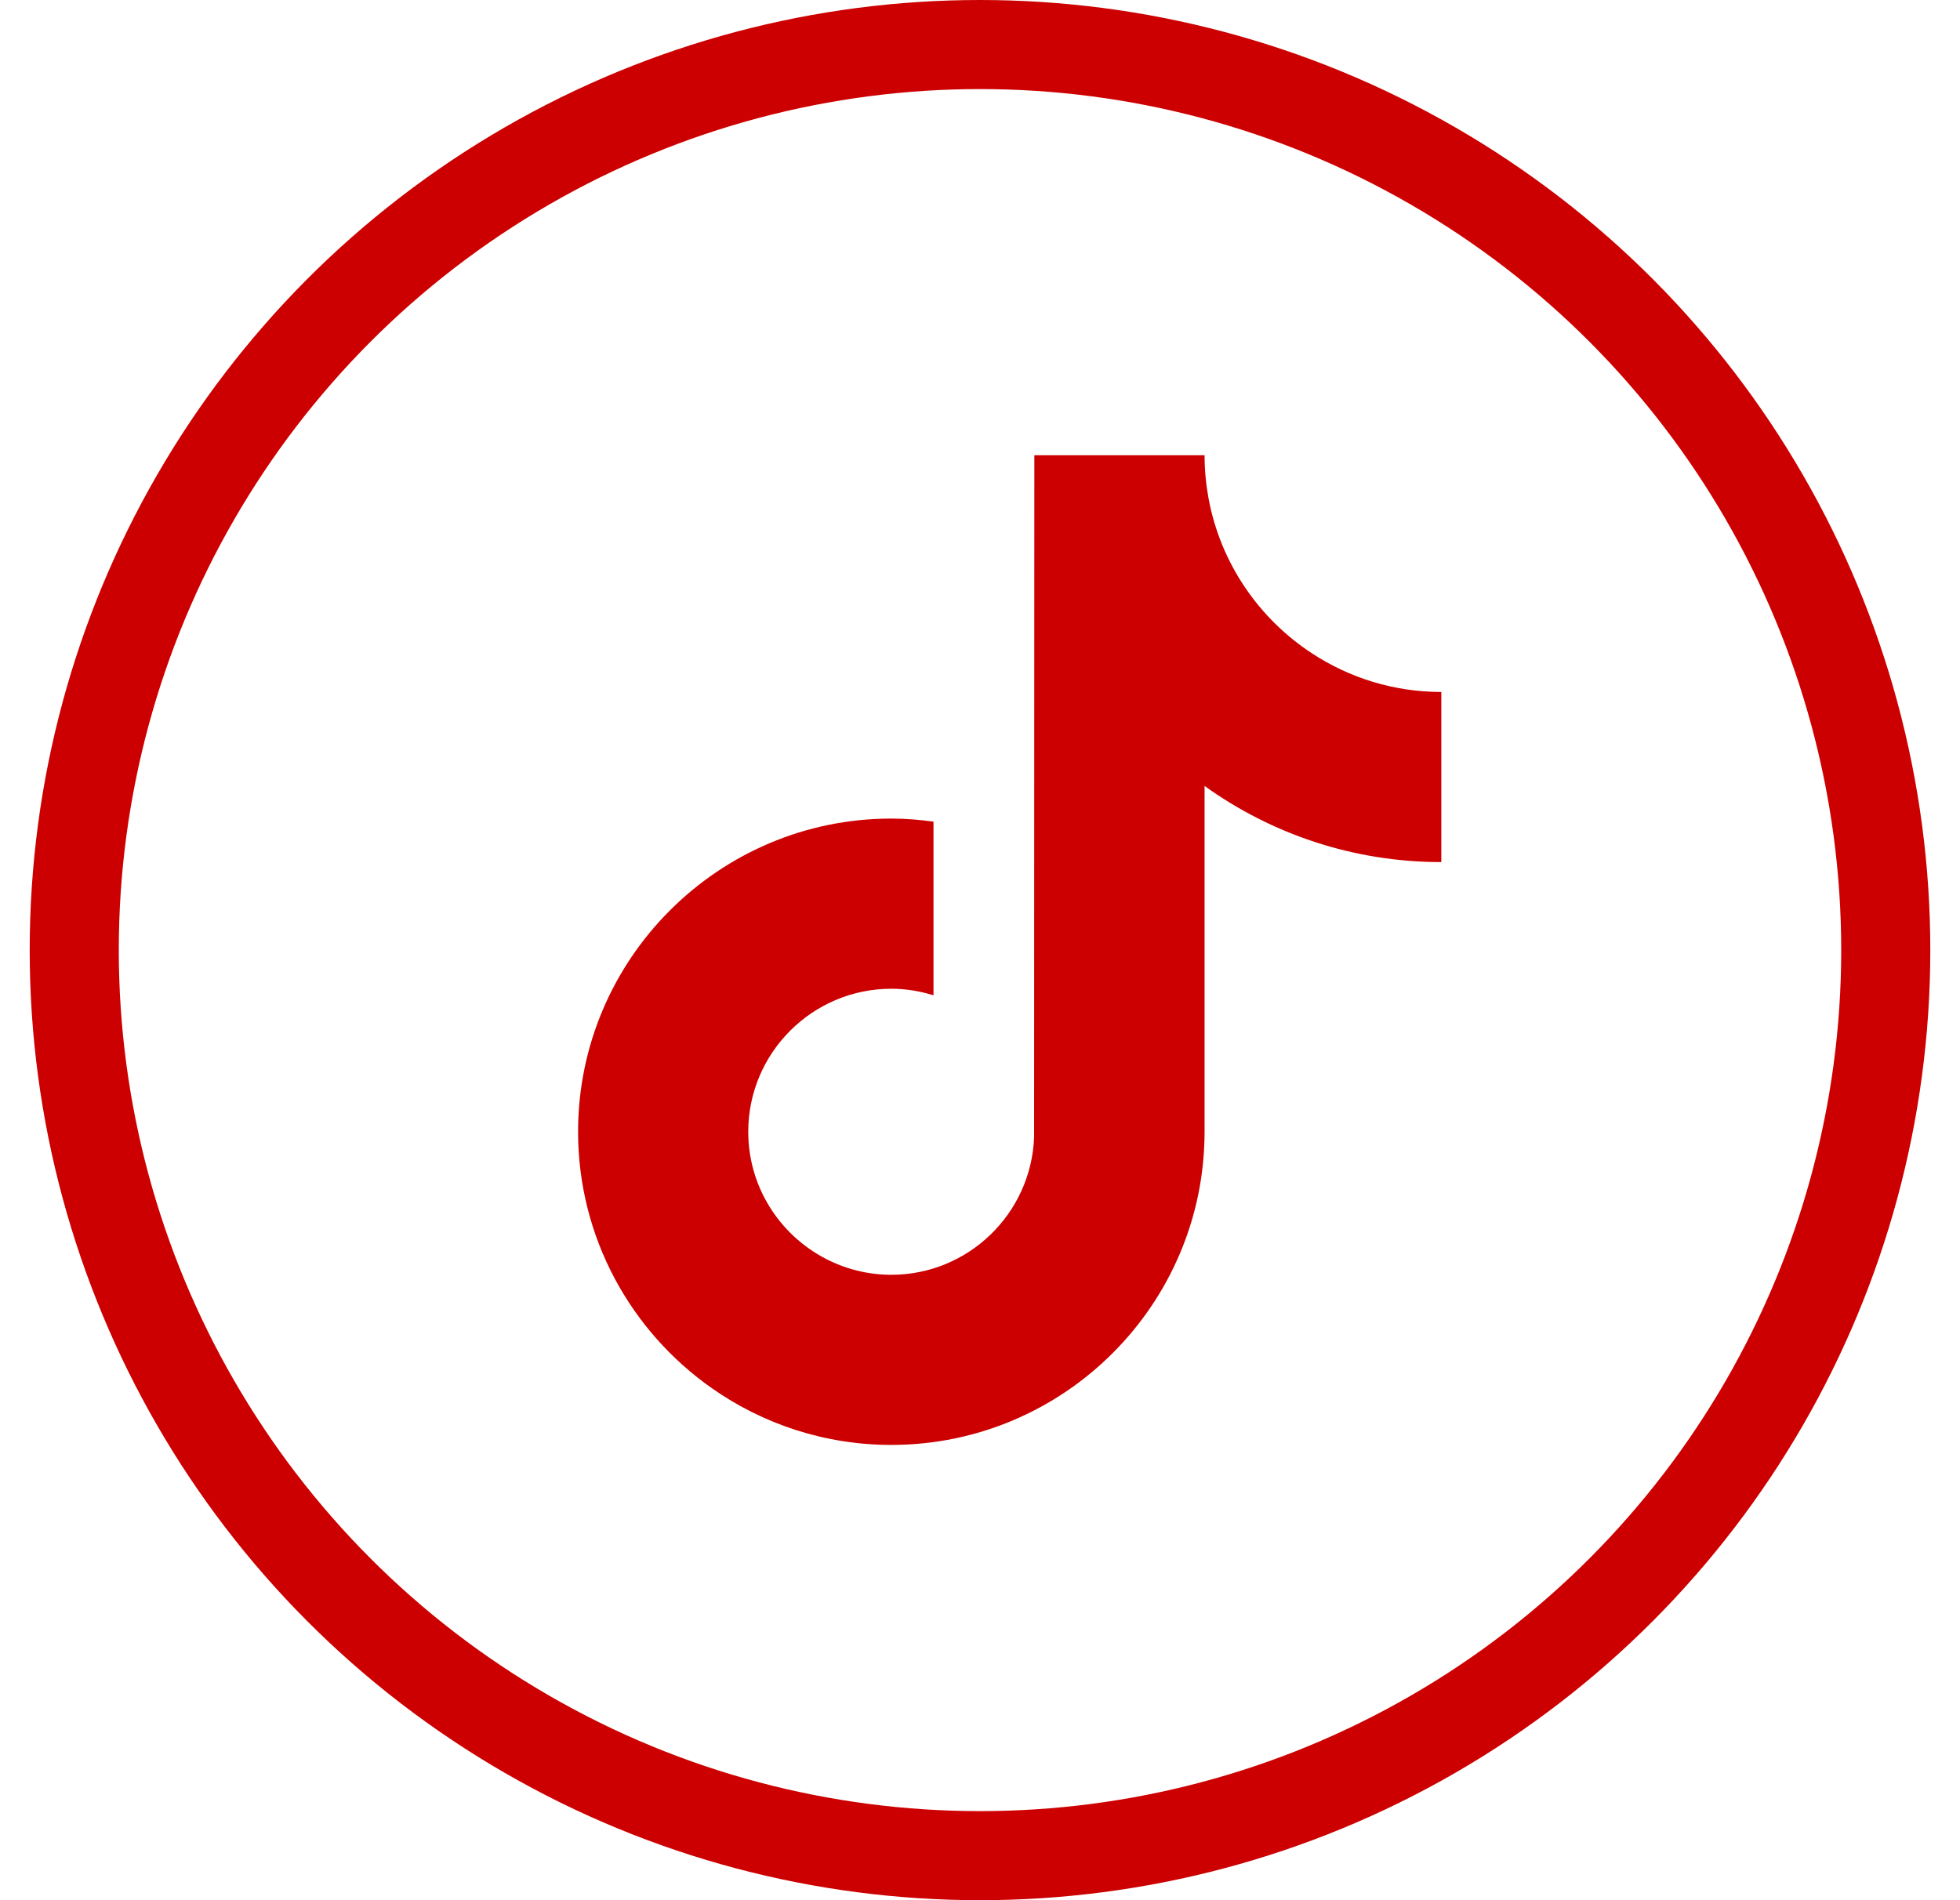
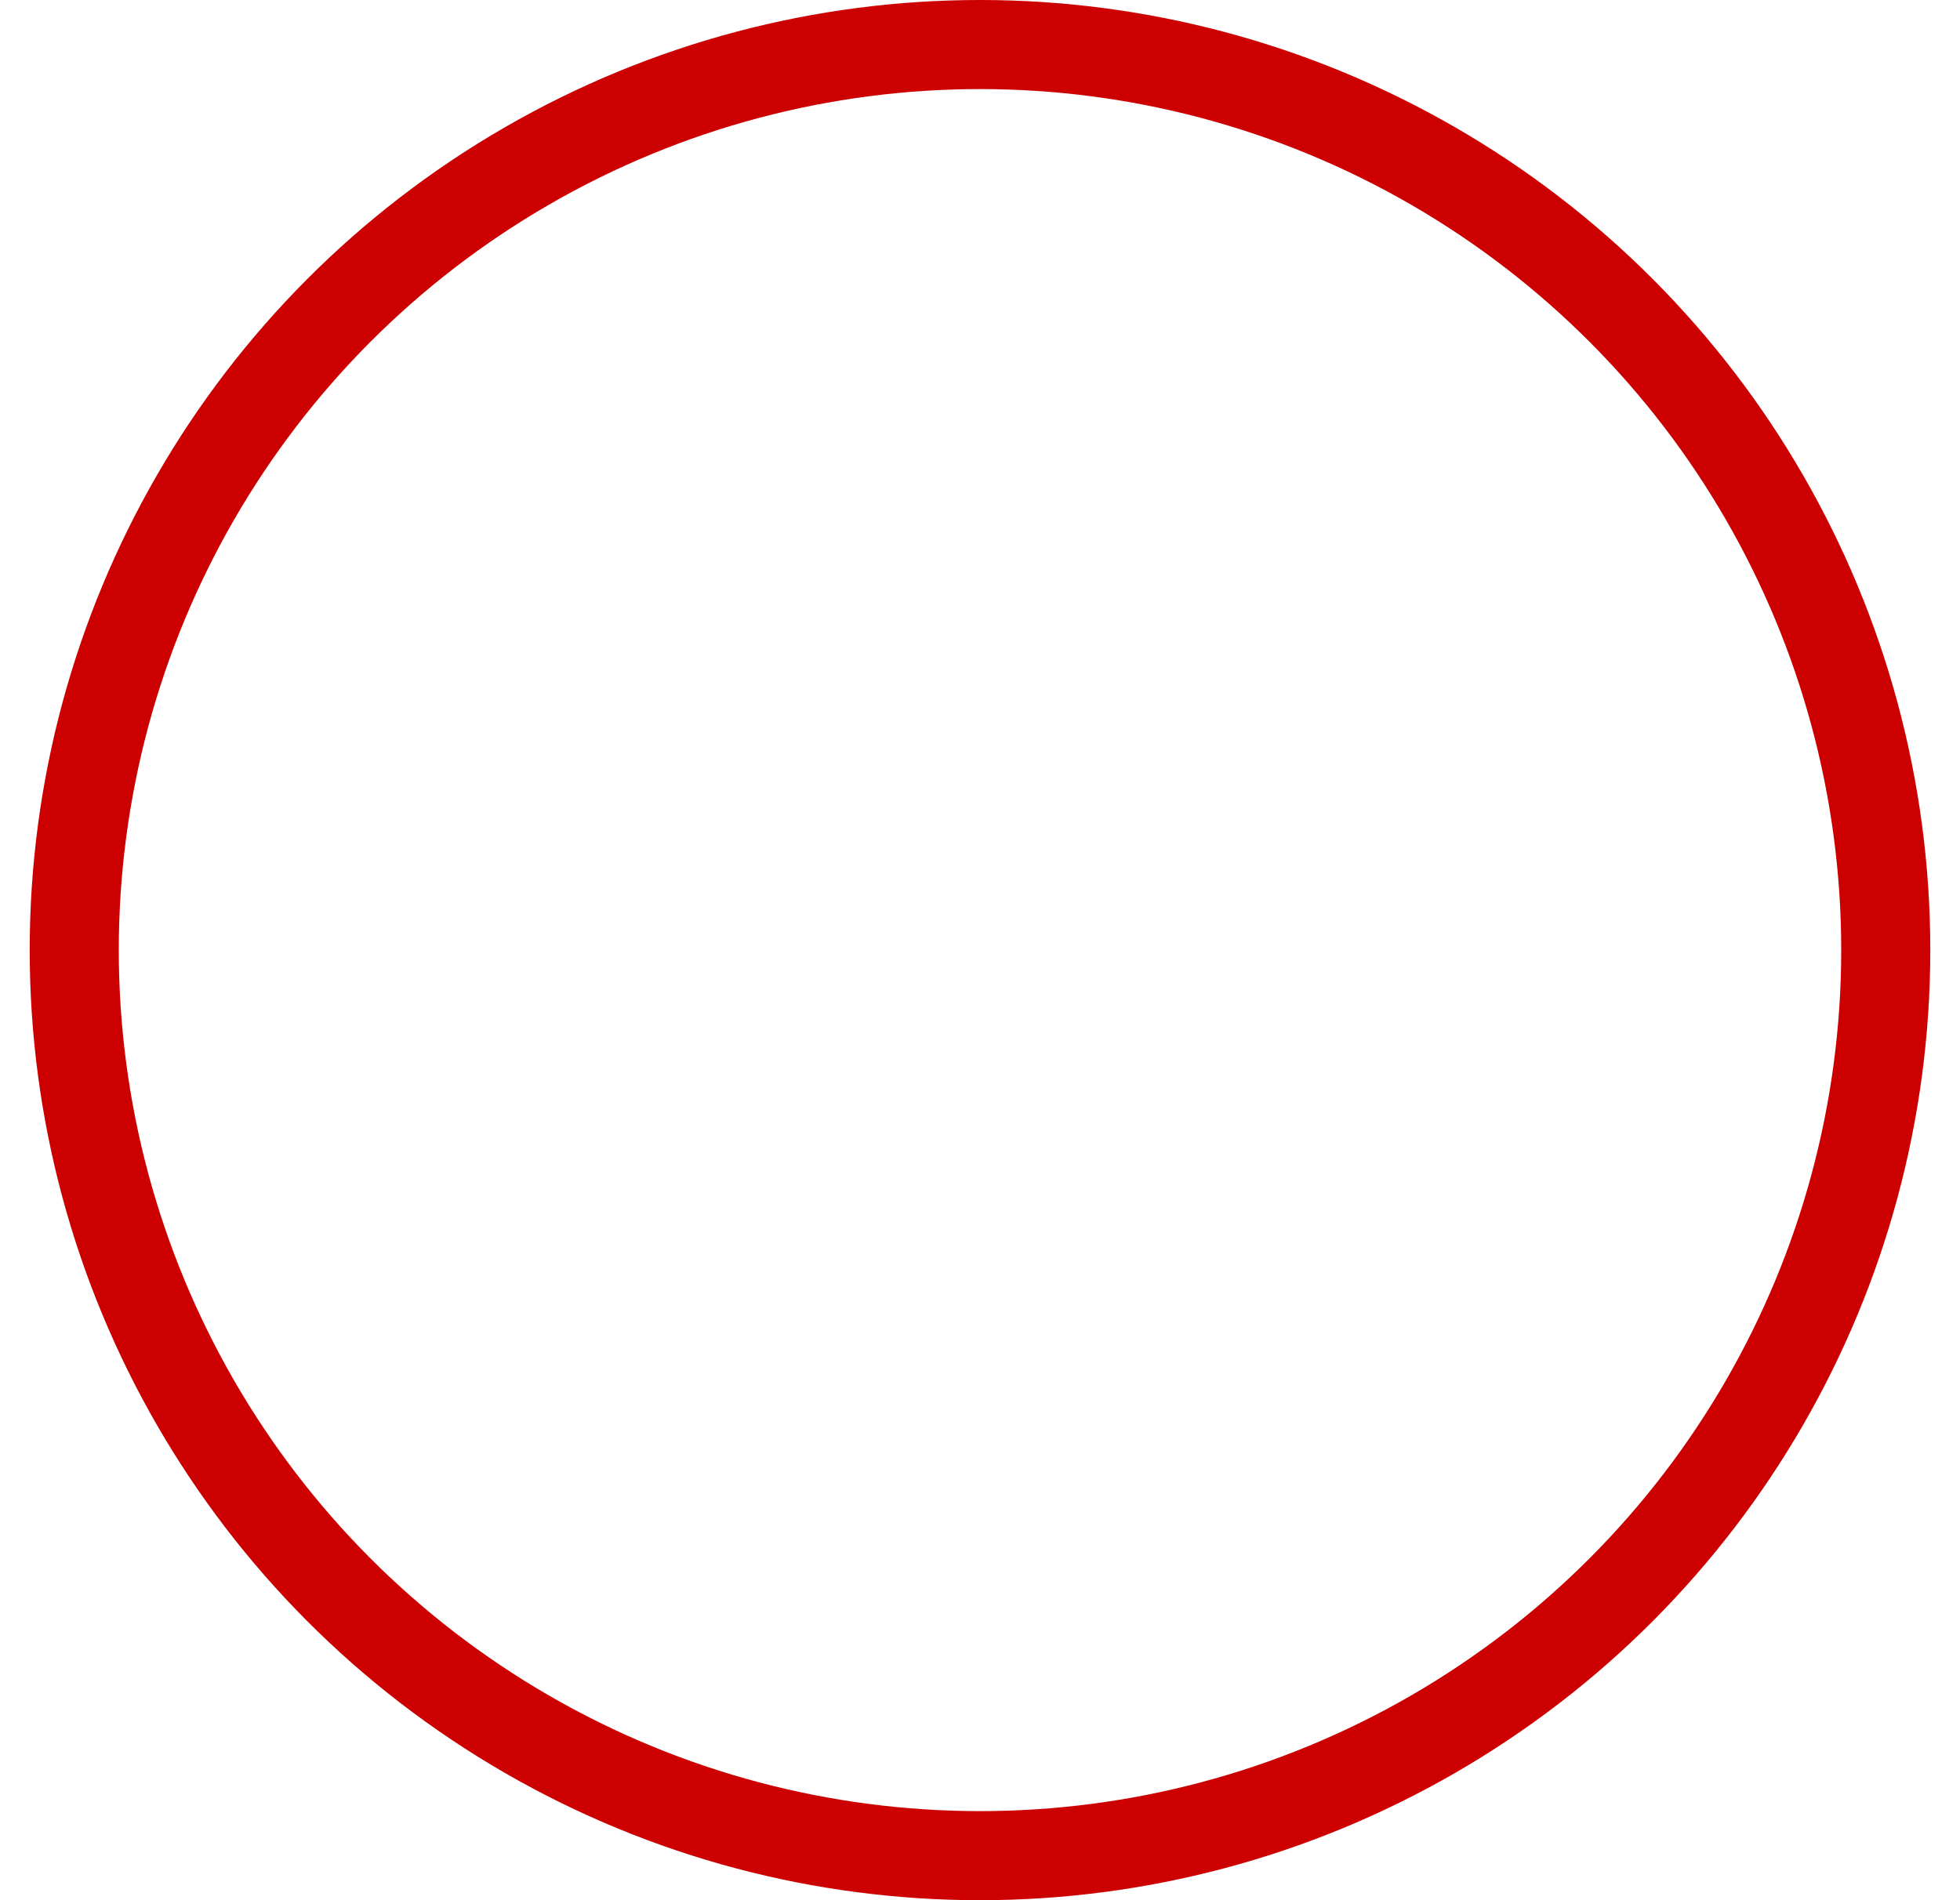
<svg xmlns="http://www.w3.org/2000/svg" width="33" height="32" viewBox="0 0 33 32" fill="none">
-   <path d="M22.096 11.007C21.198 10.422 20.55 9.485 20.348 8.394C20.305 8.158 20.281 7.915 20.281 7.667H17.415L17.411 19.15C17.363 20.436 16.304 21.468 15.007 21.468C14.604 21.468 14.224 21.367 13.889 21.191C13.123 20.788 12.598 19.984 12.598 19.059C12.598 17.731 13.679 16.651 15.007 16.651C15.255 16.651 15.492 16.691 15.717 16.762V13.837C15.485 13.805 15.248 13.785 15.007 13.785C12.099 13.785 9.733 16.151 9.733 19.059C9.733 20.843 10.624 22.422 11.984 23.377C12.841 23.979 13.883 24.333 15.007 24.333C17.915 24.333 20.281 21.967 20.281 19.059V13.236C21.405 14.043 22.781 14.518 24.267 14.518V11.653C23.467 11.653 22.721 11.415 22.096 11.007Z" fill="#CC0000" />
  <circle cx="16.5" cy="16" r="15.25" stroke="#CC0000" stroke-width="1.5" />
</svg>